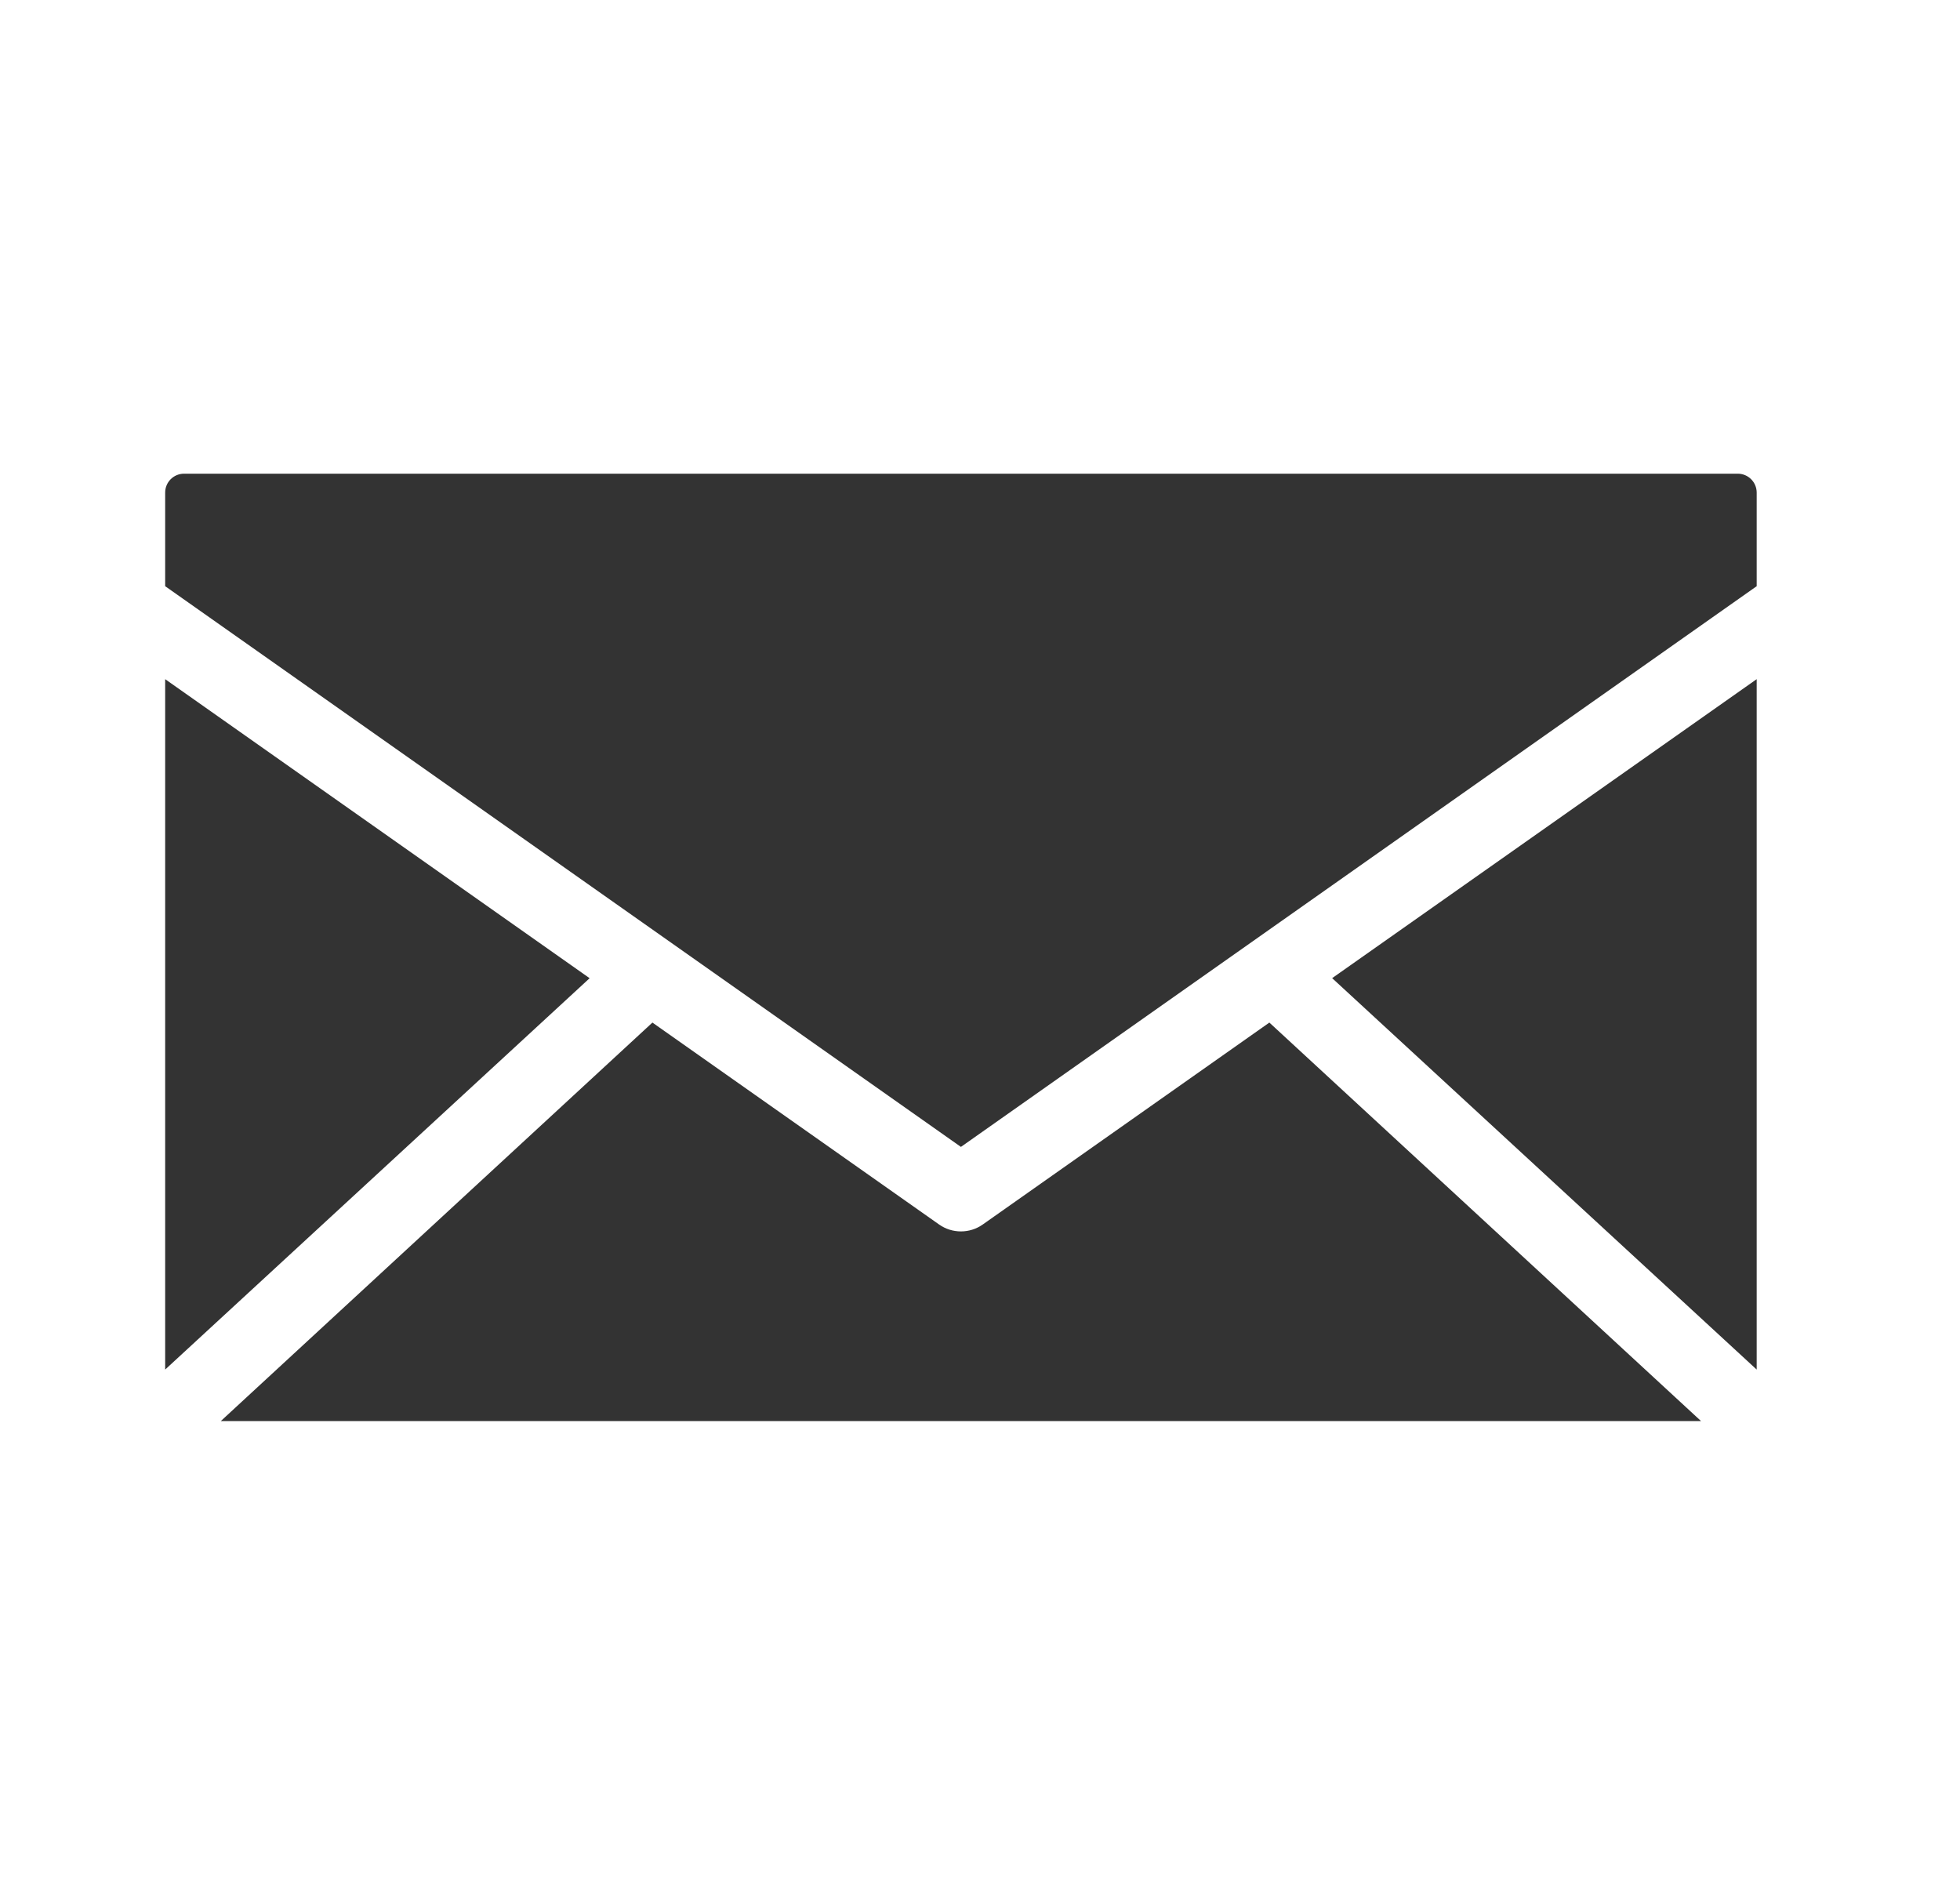
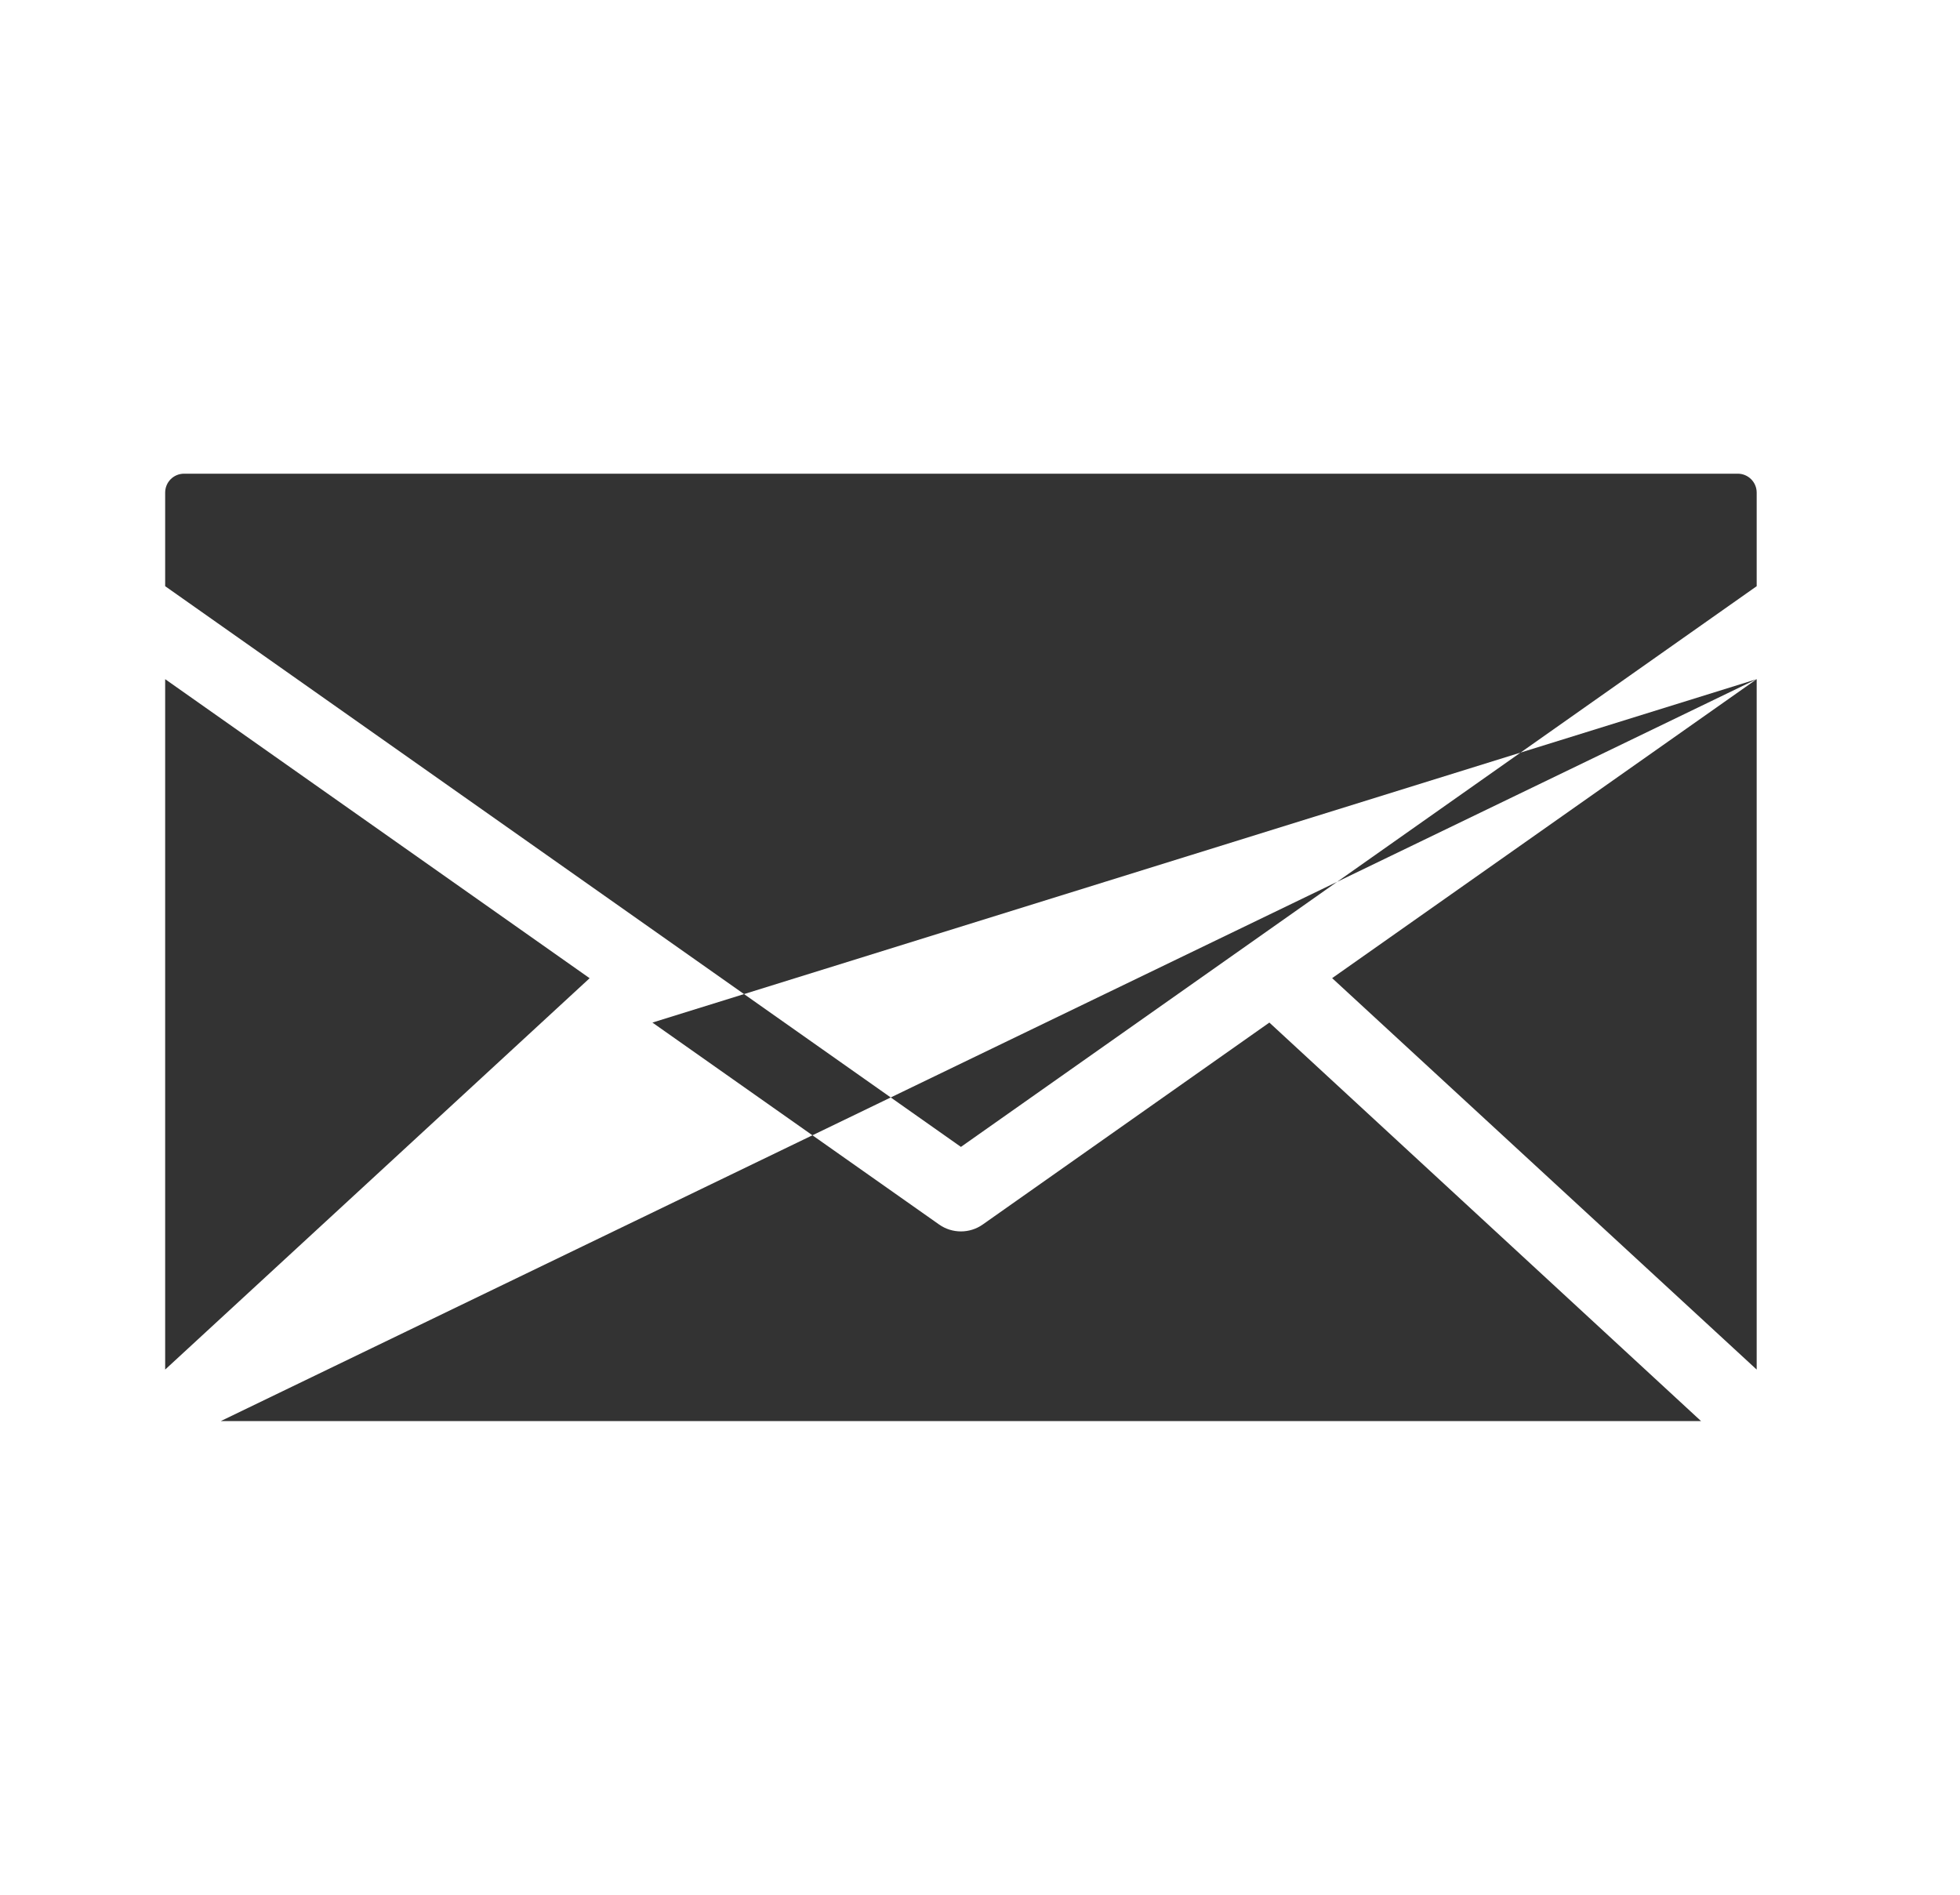
<svg xmlns="http://www.w3.org/2000/svg" width="30" height="29" viewBox="0 0 30 29" fill="none">
  <g id="np_email_1570891_000000 1">
-     <path id="Vector" d="M2.818 7.25C2.657 7.25 2.528 7.379 2.528 7.54V8.972L14.708 17.554L26.888 8.972V7.54C26.888 7.379 26.758 7.25 26.598 7.25H2.818ZM2.528 10.395V20.962L9.025 14.972L2.528 10.395ZM26.888 10.395L20.39 14.971L26.888 20.962V10.395ZM9.986 15.651L3.38 21.75H26.036L19.429 15.651L15.043 18.741C14.843 18.883 14.573 18.883 14.373 18.741L9.986 15.651Z" fill="#333333" />
+     <path id="Vector" d="M2.818 7.25C2.657 7.25 2.528 7.379 2.528 7.54V8.972L14.708 17.554L26.888 8.972V7.54C26.888 7.379 26.758 7.25 26.598 7.25H2.818ZM2.528 10.395V20.962L9.025 14.972L2.528 10.395ZM26.888 10.395L20.39 14.971L26.888 20.962V10.395ZL3.38 21.75H26.036L19.429 15.651L15.043 18.741C14.843 18.883 14.573 18.883 14.373 18.741L9.986 15.651Z" fill="#333333" />
  </g>
</svg>